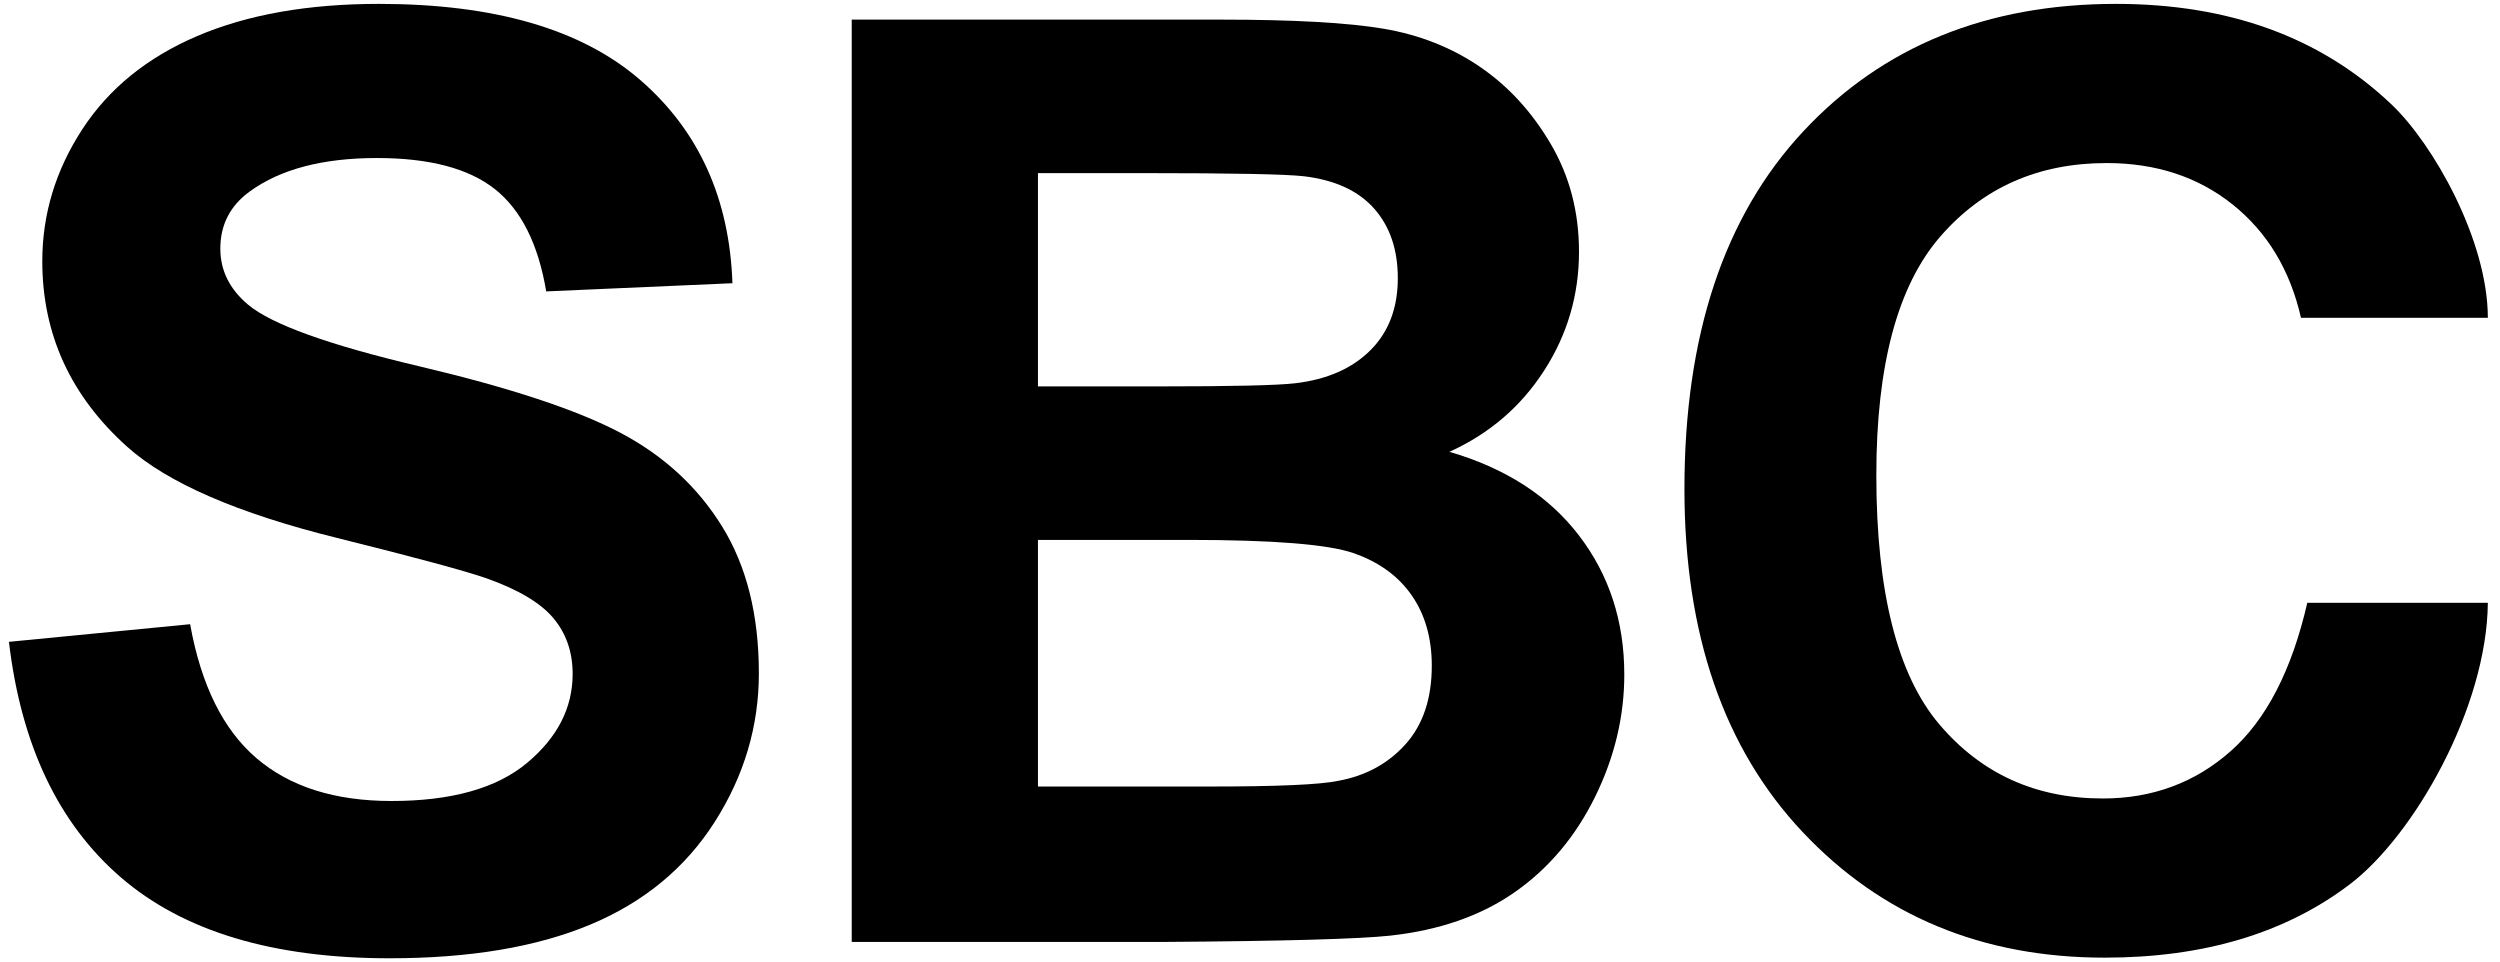
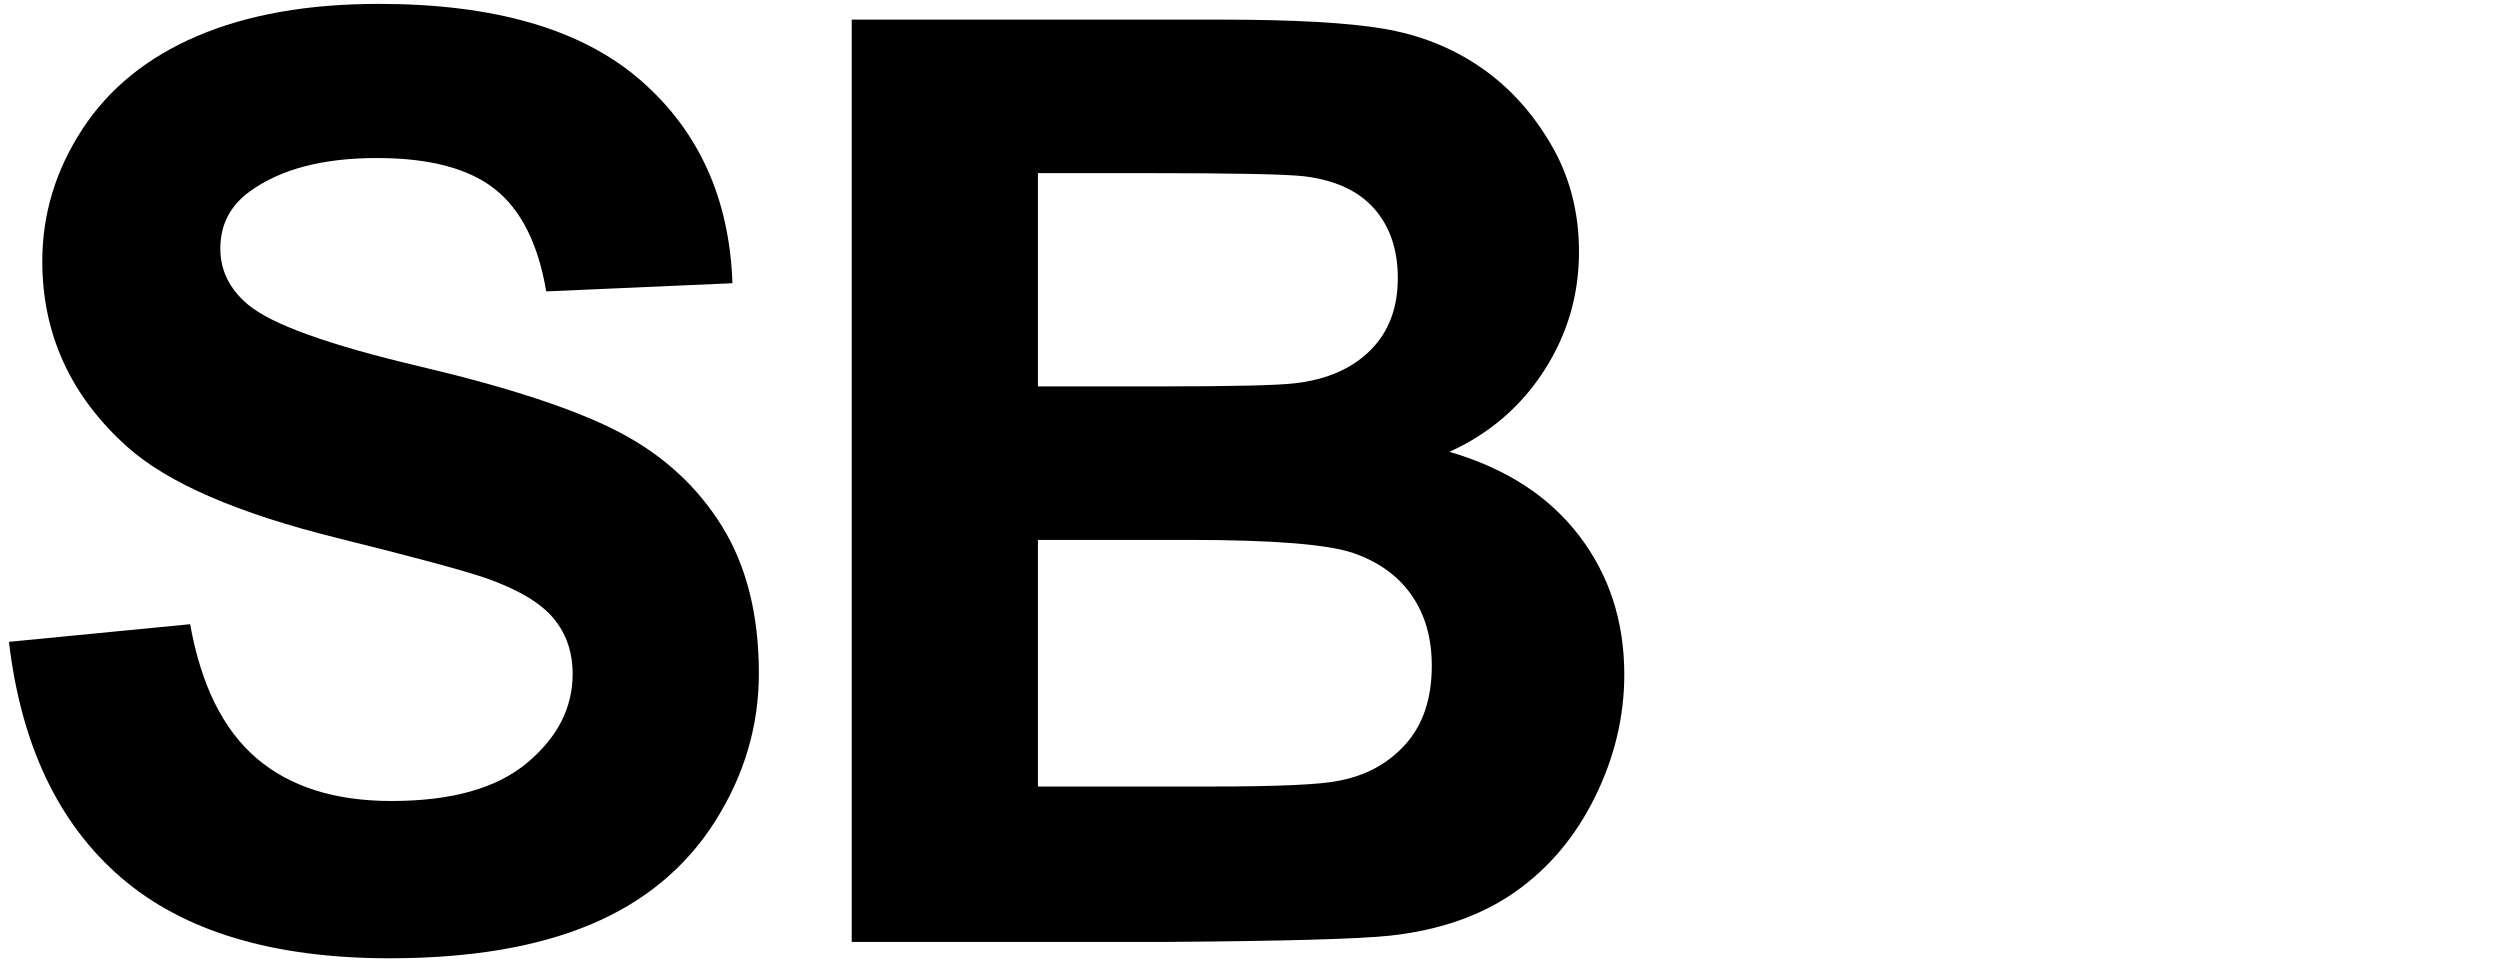
<svg xmlns="http://www.w3.org/2000/svg" width="260px" height="100px" viewBox="0 0 260 100" version="1.1" xml:space="preserve" style="fill-rule:evenodd;clip-rule:evenodd;stroke-linejoin:round;stroke-miterlimit:2;">
  <path d="M0.93,66.75L19.774,64.918C20.908,71.243 23.209,75.888 26.676,78.854C30.144,81.821 34.822,83.304 40.711,83.304C46.949,83.304 51.649,81.984 54.811,79.345C57.974,76.706 59.555,73.62 59.555,70.087C59.555,67.819 58.89,65.889 57.559,64.296C56.229,62.704 53.906,61.319 50.591,60.142C48.323,59.356 43.154,57.961 35.084,55.954C24.703,53.381 17.418,50.218 13.231,46.467C7.342,41.189 4.398,34.755 4.398,27.165C4.398,22.28 5.783,17.71 8.552,13.458C11.322,9.205 15.313,5.966 20.526,3.741C25.739,1.517 32.031,0.404 39.402,0.404C51.442,0.404 60.504,3.043 66.589,8.321C72.673,13.599 75.869,20.644 76.174,29.455L56.807,30.306C55.978,25.377 54.2,21.833 51.474,19.673C48.748,17.514 44.659,16.435 39.206,16.435C33.579,16.435 29.174,17.59 25.989,19.902C23.939,21.385 22.914,23.37 22.914,25.856C22.914,28.125 23.874,30.066 25.793,31.68C28.236,33.73 34.168,35.867 43.59,38.092C53.012,40.316 59.98,42.617 64.495,44.995C69.009,47.372 72.543,50.622 75.094,54.744C77.646,58.866 78.922,63.958 78.922,70.021C78.922,75.518 77.395,80.665 74.342,85.463C71.289,90.261 66.97,93.827 61.387,96.161C55.804,98.494 48.846,99.661 40.515,99.661C28.388,99.661 19.076,96.859 12.576,91.253C6.077,85.648 2.195,77.48 0.93,66.75Z" style="fill-rule:nonzero;" />
  <path d="M88.579,2.04L126.921,2.04C134.511,2.04 140.171,2.356 143.9,2.989C147.63,3.621 150.967,4.941 153.911,6.947C156.855,8.954 159.309,11.625 161.272,14.962C163.235,18.299 164.216,22.04 164.216,26.184C164.216,30.676 163.006,34.799 160.585,38.55C158.164,42.301 154.882,45.115 150.738,46.99C156.583,48.691 161.076,51.592 164.216,55.692C167.357,59.793 168.927,64.613 168.927,70.152C168.927,74.514 167.913,78.756 165.885,82.878C163.856,87 161.086,90.294 157.575,92.758C154.064,95.223 149.734,96.739 144.587,97.306C141.359,97.655 133.573,97.873 121.229,97.96L88.579,97.96L88.579,2.04ZM107.947,18.005L107.947,40.186L120.64,40.186C128.186,40.186 132.875,40.076 134.707,39.858C138.022,39.466 140.629,38.321 142.526,36.423C144.424,34.526 145.372,32.029 145.372,28.932C145.372,25.965 144.555,23.556 142.919,21.702C141.283,19.848 138.851,18.725 135.623,18.332C133.704,18.114 128.186,18.005 119.07,18.005L107.947,18.005ZM107.947,56.15L107.947,81.799L125.874,81.799C132.854,81.799 137.281,81.603 139.157,81.21C142.035,80.687 144.38,79.411 146.19,77.382C148,75.354 148.906,72.639 148.906,69.236C148.906,66.357 148.208,63.915 146.812,61.908C145.416,59.902 143.399,58.44 140.76,57.524C138.121,56.608 132.396,56.15 123.584,56.15L107.947,56.15Z" style="fill-rule:nonzero;" />
-   <path d="M239.958,62.693L258.736,62.693C258.634,73.596 251.07,86.891 244.374,91.973C237.678,97.055 229.183,99.596 218.889,99.596C206.152,99.596 195.683,95.245 187.483,86.542C179.282,77.84 175.182,65.943 175.182,50.851C175.182,34.886 179.304,22.487 187.548,13.654C195.793,4.821 206.632,0.404 220.067,0.404C231.801,0.404 241.332,3.872 248.66,10.808C253.022,14.908 258.725,24.943 258.736,33.054L239.303,33.054C238.169,28.081 235.803,24.155 232.204,21.276C228.606,18.397 224.233,16.958 219.085,16.958C211.975,16.958 206.207,19.51 201.779,24.613C197.352,29.717 195.138,37.983 195.138,49.411C195.138,61.537 197.319,70.174 201.681,75.321C206.043,80.468 211.714,83.042 218.693,83.042C223.84,83.042 228.267,81.406 231.975,78.135C235.683,74.863 238.344,69.716 239.958,62.693Z" style="fill-rule:nonzero;" />
</svg>